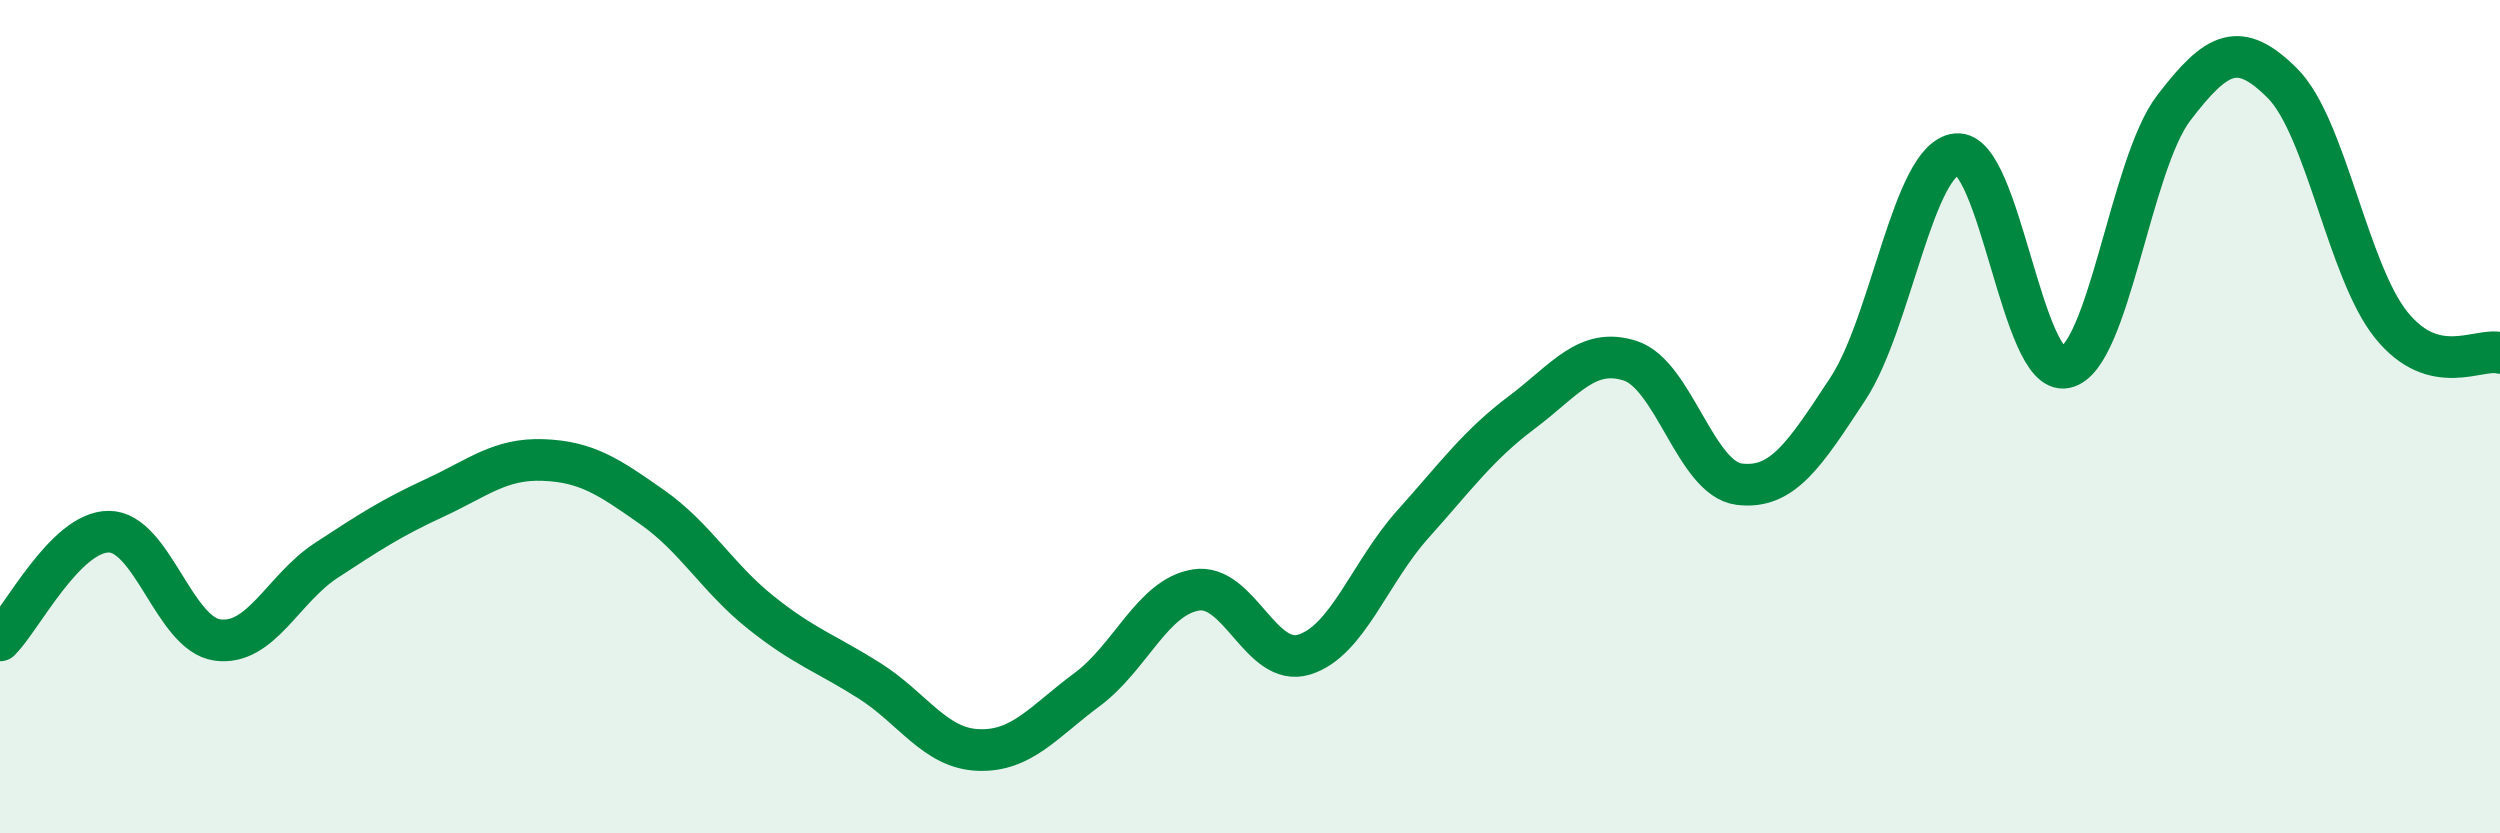
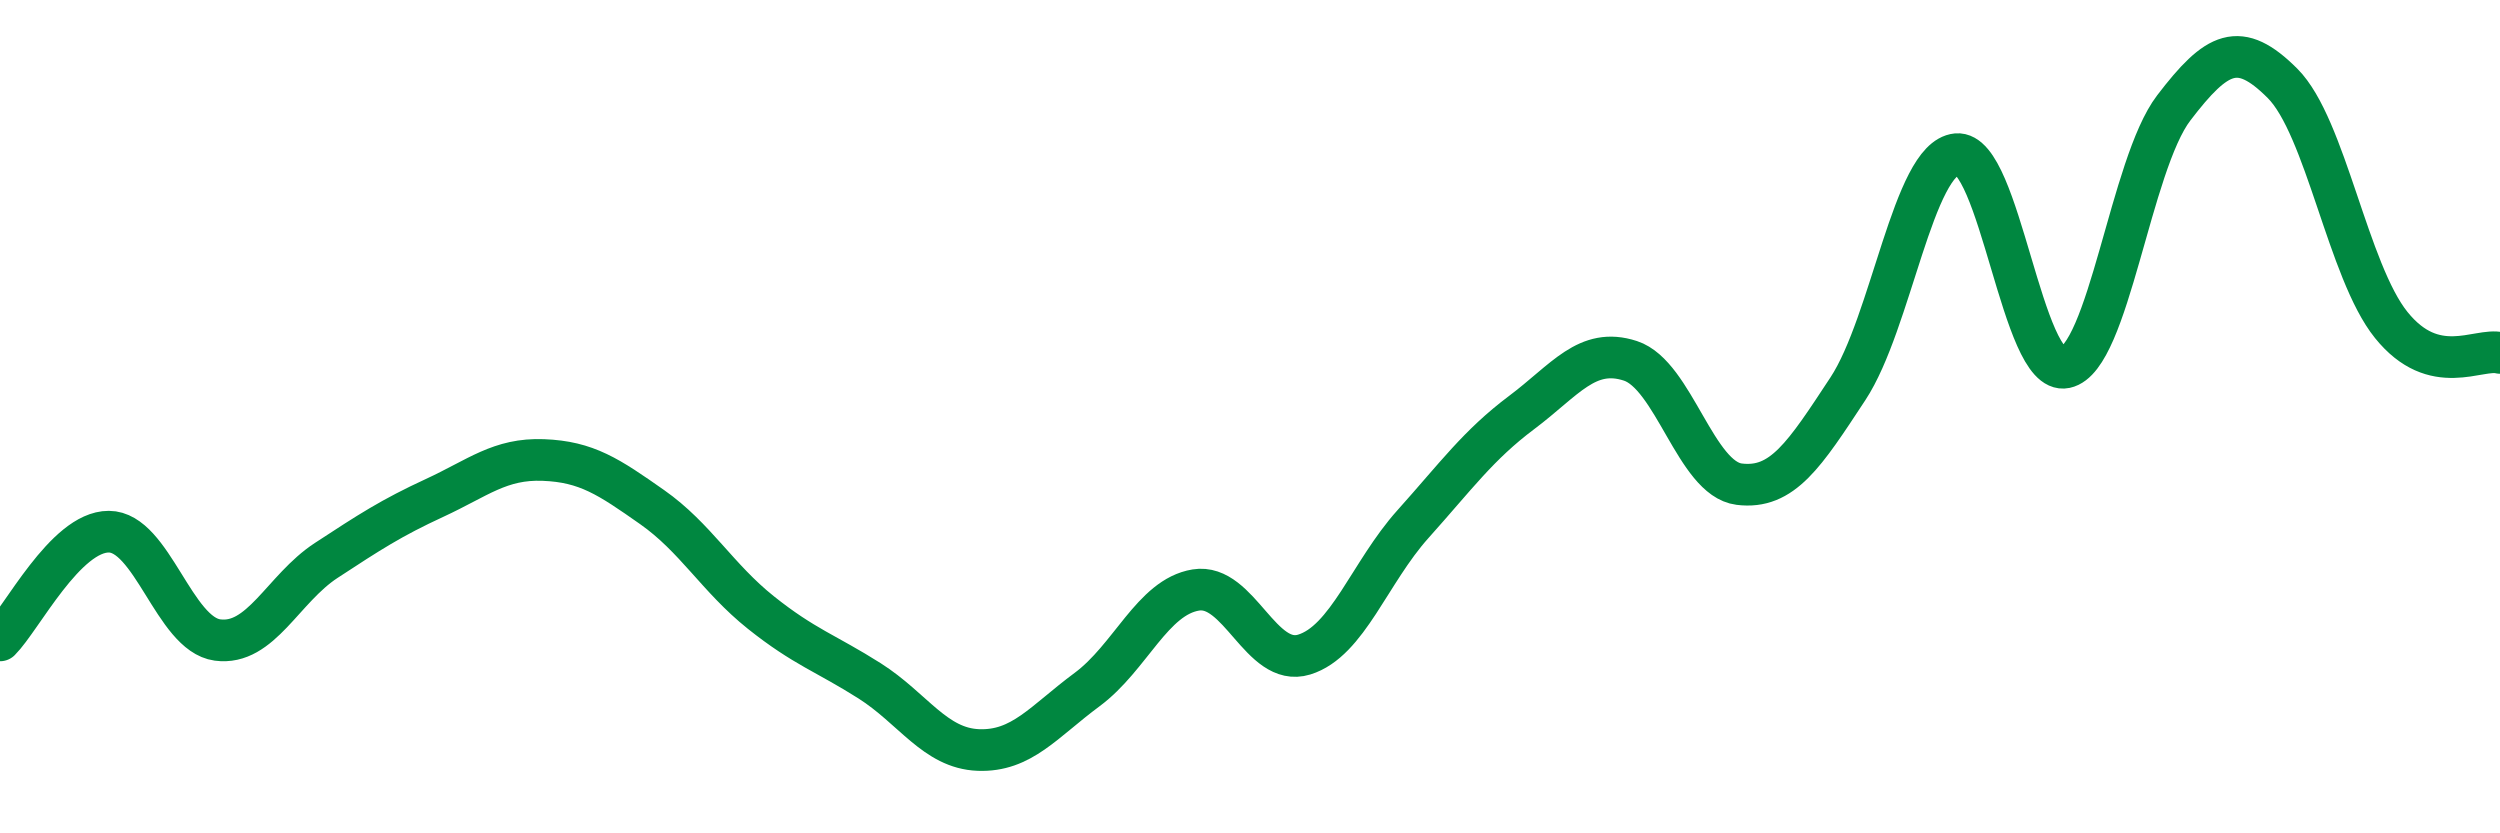
<svg xmlns="http://www.w3.org/2000/svg" width="60" height="20" viewBox="0 0 60 20">
-   <path d="M 0,15.37 C 0.52,14.85 1.57,12.76 2.61,12.76 C 3.65,12.76 4.18,15.22 5.22,15.36 C 6.26,15.5 6.79,14.13 7.83,13.45 C 8.87,12.77 9.39,12.43 10.43,11.95 C 11.47,11.47 12,11 13.04,11.04 C 14.08,11.08 14.61,11.44 15.65,12.17 C 16.69,12.9 17.22,13.87 18.26,14.7 C 19.3,15.53 19.83,15.68 20.87,16.34 C 21.91,17 22.44,17.96 23.48,18 C 24.52,18.04 25.05,17.32 26.09,16.55 C 27.13,15.78 27.66,14.33 28.7,14.16 C 29.74,13.99 30.26,16.03 31.3,15.71 C 32.34,15.39 32.87,13.74 33.91,12.58 C 34.95,11.42 35.48,10.68 36.52,9.9 C 37.56,9.12 38.09,8.32 39.13,8.66 C 40.17,9 40.7,11.49 41.74,11.62 C 42.78,11.75 43.31,10.91 44.35,9.33 C 45.39,7.75 45.92,3.8 46.96,3.7 C 48,3.6 48.53,9.04 49.57,8.82 C 50.61,8.6 51.13,3.95 52.17,2.59 C 53.21,1.23 53.74,0.96 54.78,2 C 55.82,3.04 56.35,6.51 57.39,7.8 C 58.43,9.09 59.48,8.34 60,8.47L60 20L0 20Z" fill="#008740" opacity="0.1" stroke-linecap="round" stroke-linejoin="round" />
  <path d="M 0,15.37 C 0.52,14.85 1.57,12.76 2.61,12.76 C 3.65,12.76 4.18,15.22 5.22,15.36 C 6.26,15.5 6.79,14.13 7.83,13.45 C 8.87,12.77 9.39,12.43 10.43,11.95 C 11.47,11.47 12,11 13.04,11.04 C 14.08,11.08 14.61,11.44 15.65,12.17 C 16.69,12.9 17.22,13.87 18.26,14.7 C 19.3,15.53 19.83,15.68 20.87,16.34 C 21.91,17 22.44,17.96 23.48,18 C 24.52,18.04 25.05,17.32 26.09,16.55 C 27.13,15.78 27.66,14.33 28.7,14.16 C 29.74,13.99 30.26,16.03 31.3,15.71 C 32.34,15.39 32.87,13.74 33.91,12.58 C 34.95,11.42 35.48,10.68 36.52,9.9 C 37.56,9.12 38.09,8.32 39.13,8.66 C 40.17,9 40.7,11.49 41.74,11.62 C 42.78,11.75 43.31,10.91 44.35,9.33 C 45.39,7.75 45.92,3.8 46.96,3.7 C 48,3.6 48.53,9.04 49.57,8.82 C 50.61,8.6 51.13,3.95 52.17,2.59 C 53.21,1.23 53.74,0.96 54.78,2 C 55.82,3.04 56.35,6.51 57.39,7.8 C 58.43,9.09 59.48,8.34 60,8.47" stroke="#008740" stroke-width="1" fill="none" stroke-linecap="round" stroke-linejoin="round" />
</svg>